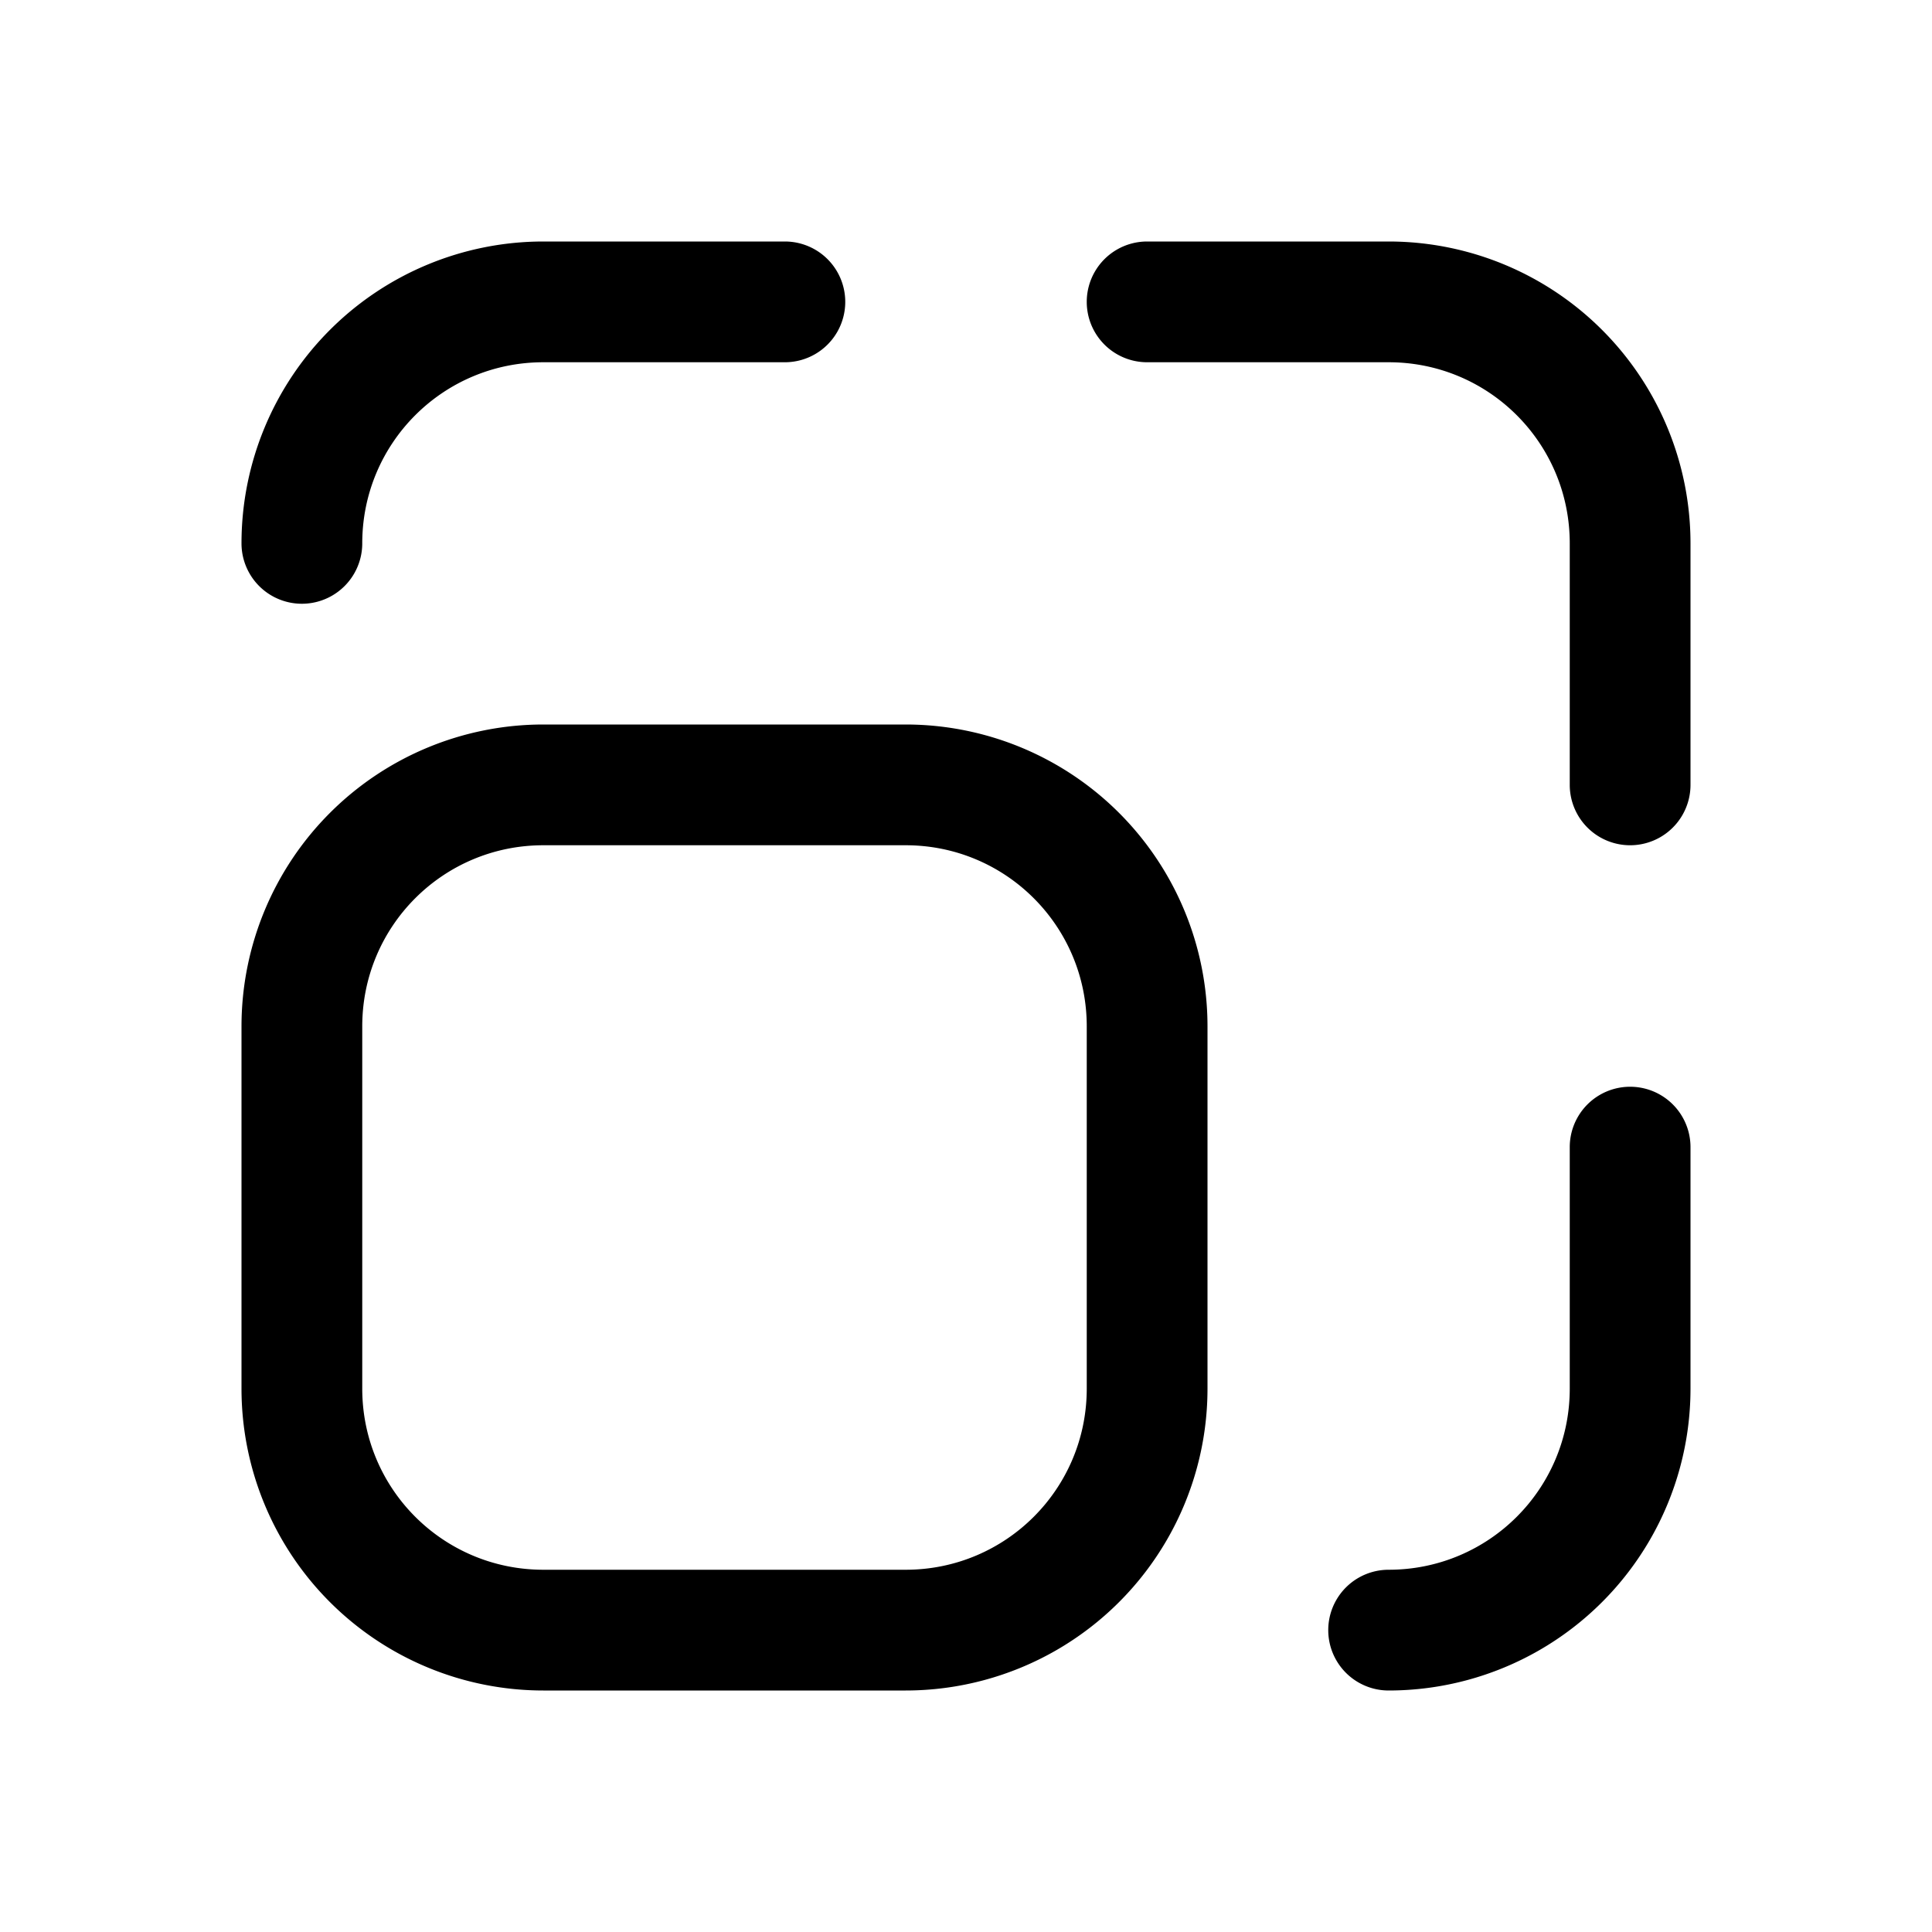
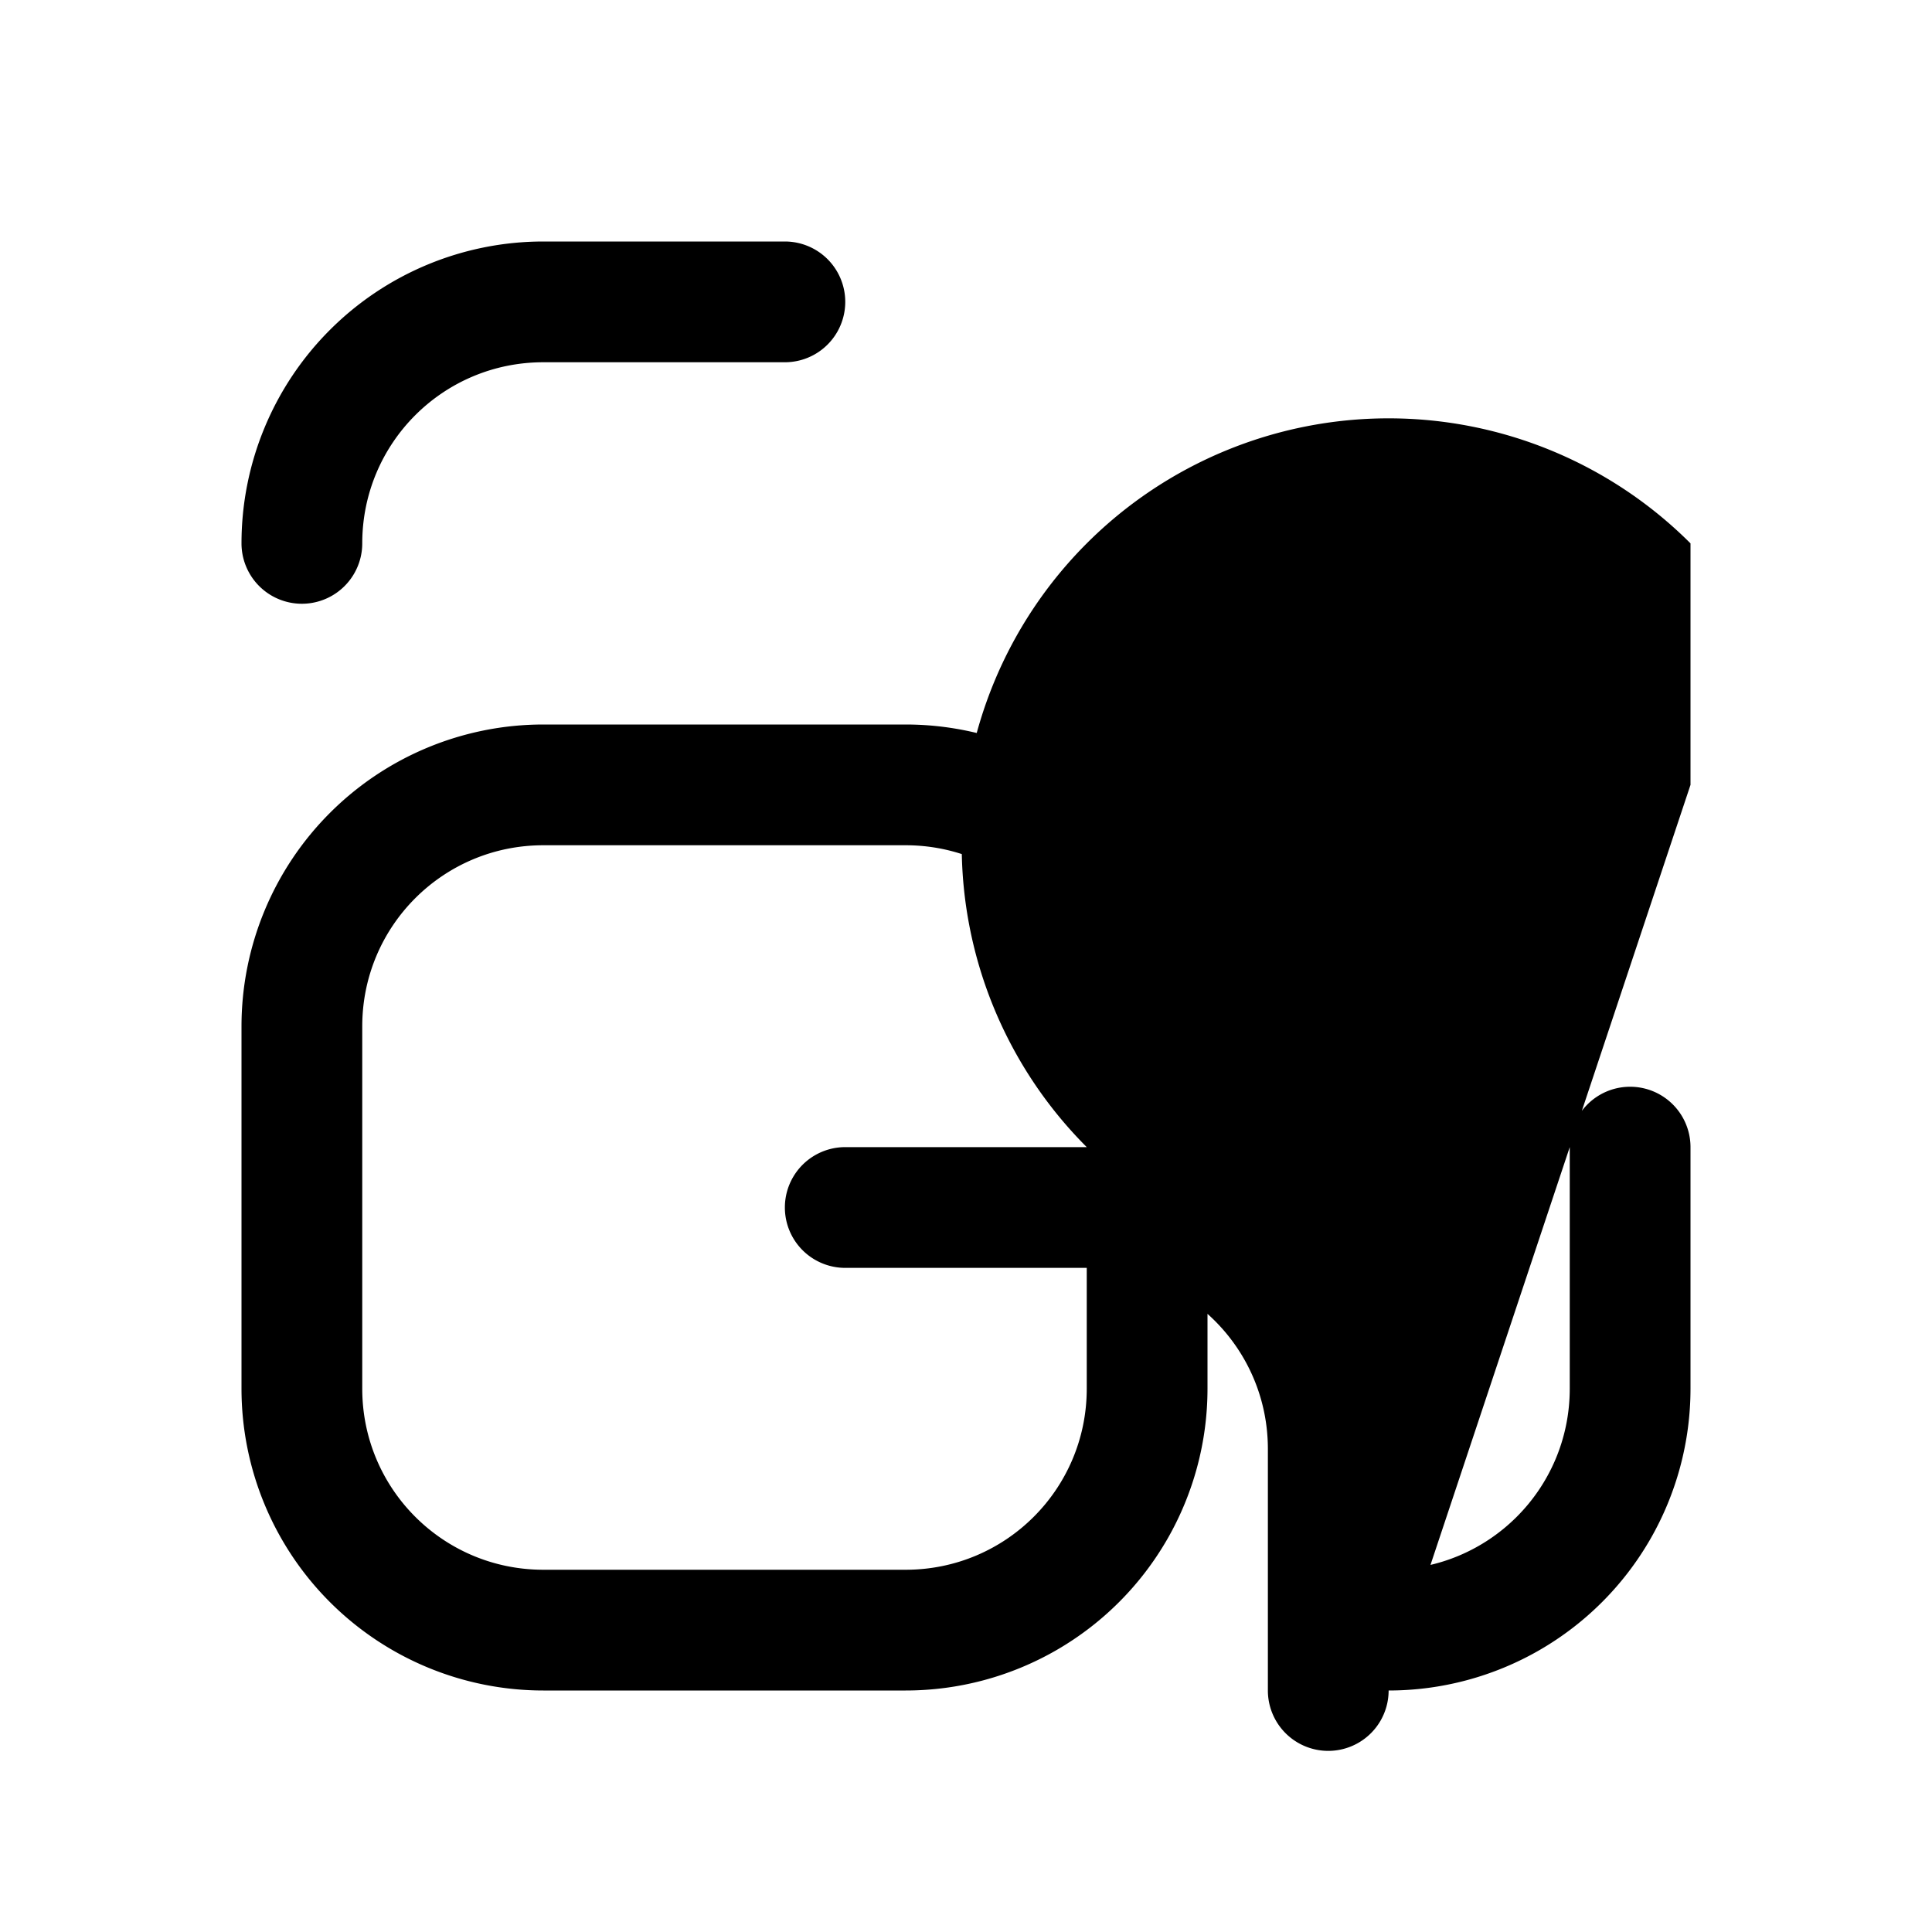
<svg xmlns="http://www.w3.org/2000/svg" width="16" height="16" viewBox="0 0 16 16">
-   <path d="M6.5 2h-2A2.5 2.5 0 0 0 2 4.5a.5.5 0 0 0 1 0C3 3.67 3.67 3 4.5 3h2a.5.5 0 0 0 0-1Zm-2 11h3c.83 0 1.5-.67 1.5-1.5v-3C9 7.67 8.33 7 7.5 7h-3C3.67 7 3 7.67 3 8.5v3c0 .83.67 1.5 1.5 1.5Zm0 1A2.5 2.5 0 0 1 2 11.5v-3A2.5 2.5 0 0 1 4.5 6h3A2.5 2.5 0 0 1 10 8.5v3A2.5 2.5 0 0 1 7.5 14h-3Zm7 0a.5.5 0 0 1 0-1c.83 0 1.5-.67 1.5-1.5v-2a.5.5 0 0 1 1 0v2a2.5 2.5 0 0 1-2.5 2.5ZM14 6.5a.5.5 0 0 1-1 0v-2c0-.83-.67-1.5-1.5-1.5h-2a.5.5 0 0 1 0-1h2A2.5 2.5 0 0 1 14 4.5v2Z" />
+   <path d="M6.5 2h-2A2.5 2.5 0 0 0 2 4.5a.5.5 0 0 0 1 0C3 3.67 3.67 3 4.5 3h2a.5.5 0 0 0 0-1Zm-2 11h3c.83 0 1.5-.67 1.5-1.5v-3C9 7.67 8.33 7 7.5 7h-3C3.67 7 3 7.67 3 8.5v3c0 .83.67 1.5 1.5 1.5Zm0 1A2.5 2.5 0 0 1 2 11.5v-3A2.5 2.5 0 0 1 4.5 6h3A2.5 2.5 0 0 1 10 8.5v3A2.5 2.5 0 0 1 7.5 14h-3Zm7 0a.5.5 0 0 1 0-1c.83 0 1.5-.67 1.5-1.5v-2a.5.5 0 0 1 1 0v2a2.5 2.5 0 0 1-2.5 2.5Za.5.5 0 0 1-1 0v-2c0-.83-.67-1.5-1.5-1.5h-2a.5.5 0 0 1 0-1h2A2.5 2.5 0 0 1 14 4.5v2Z" />
</svg>